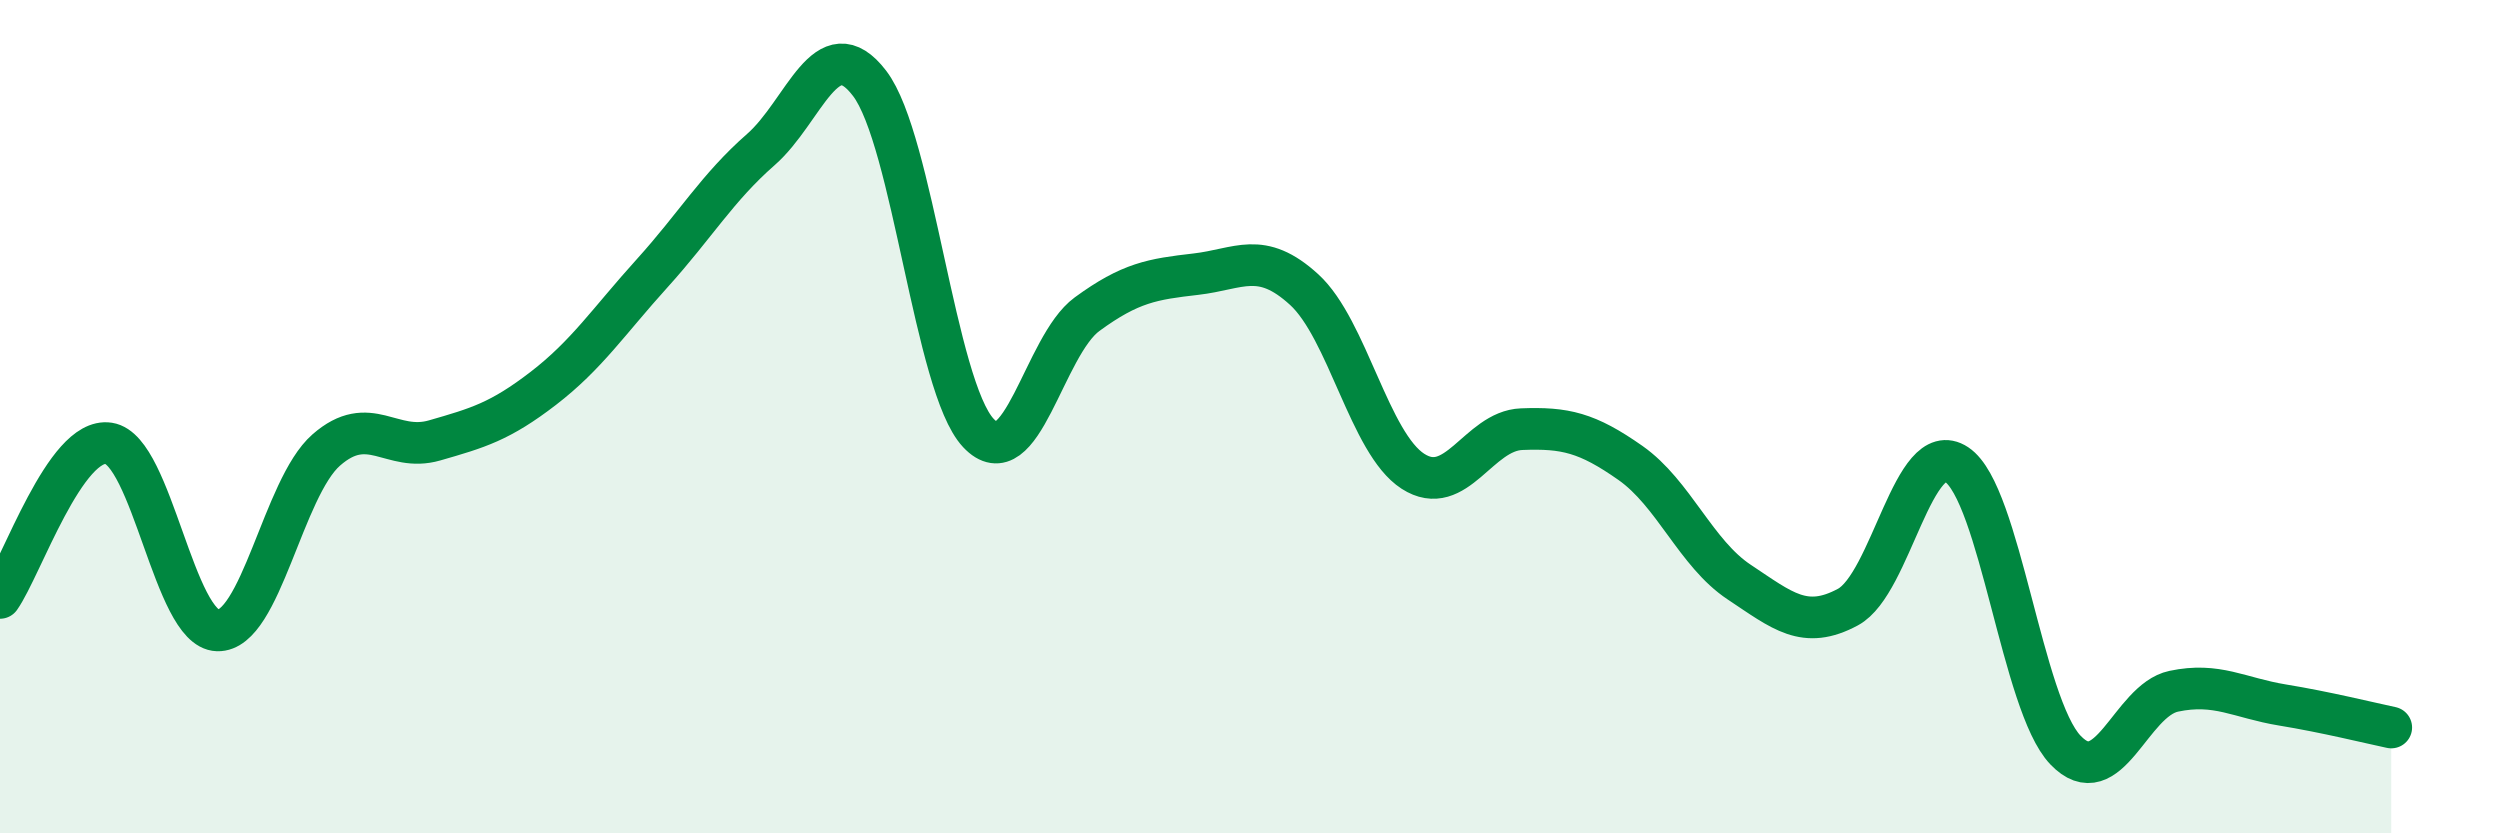
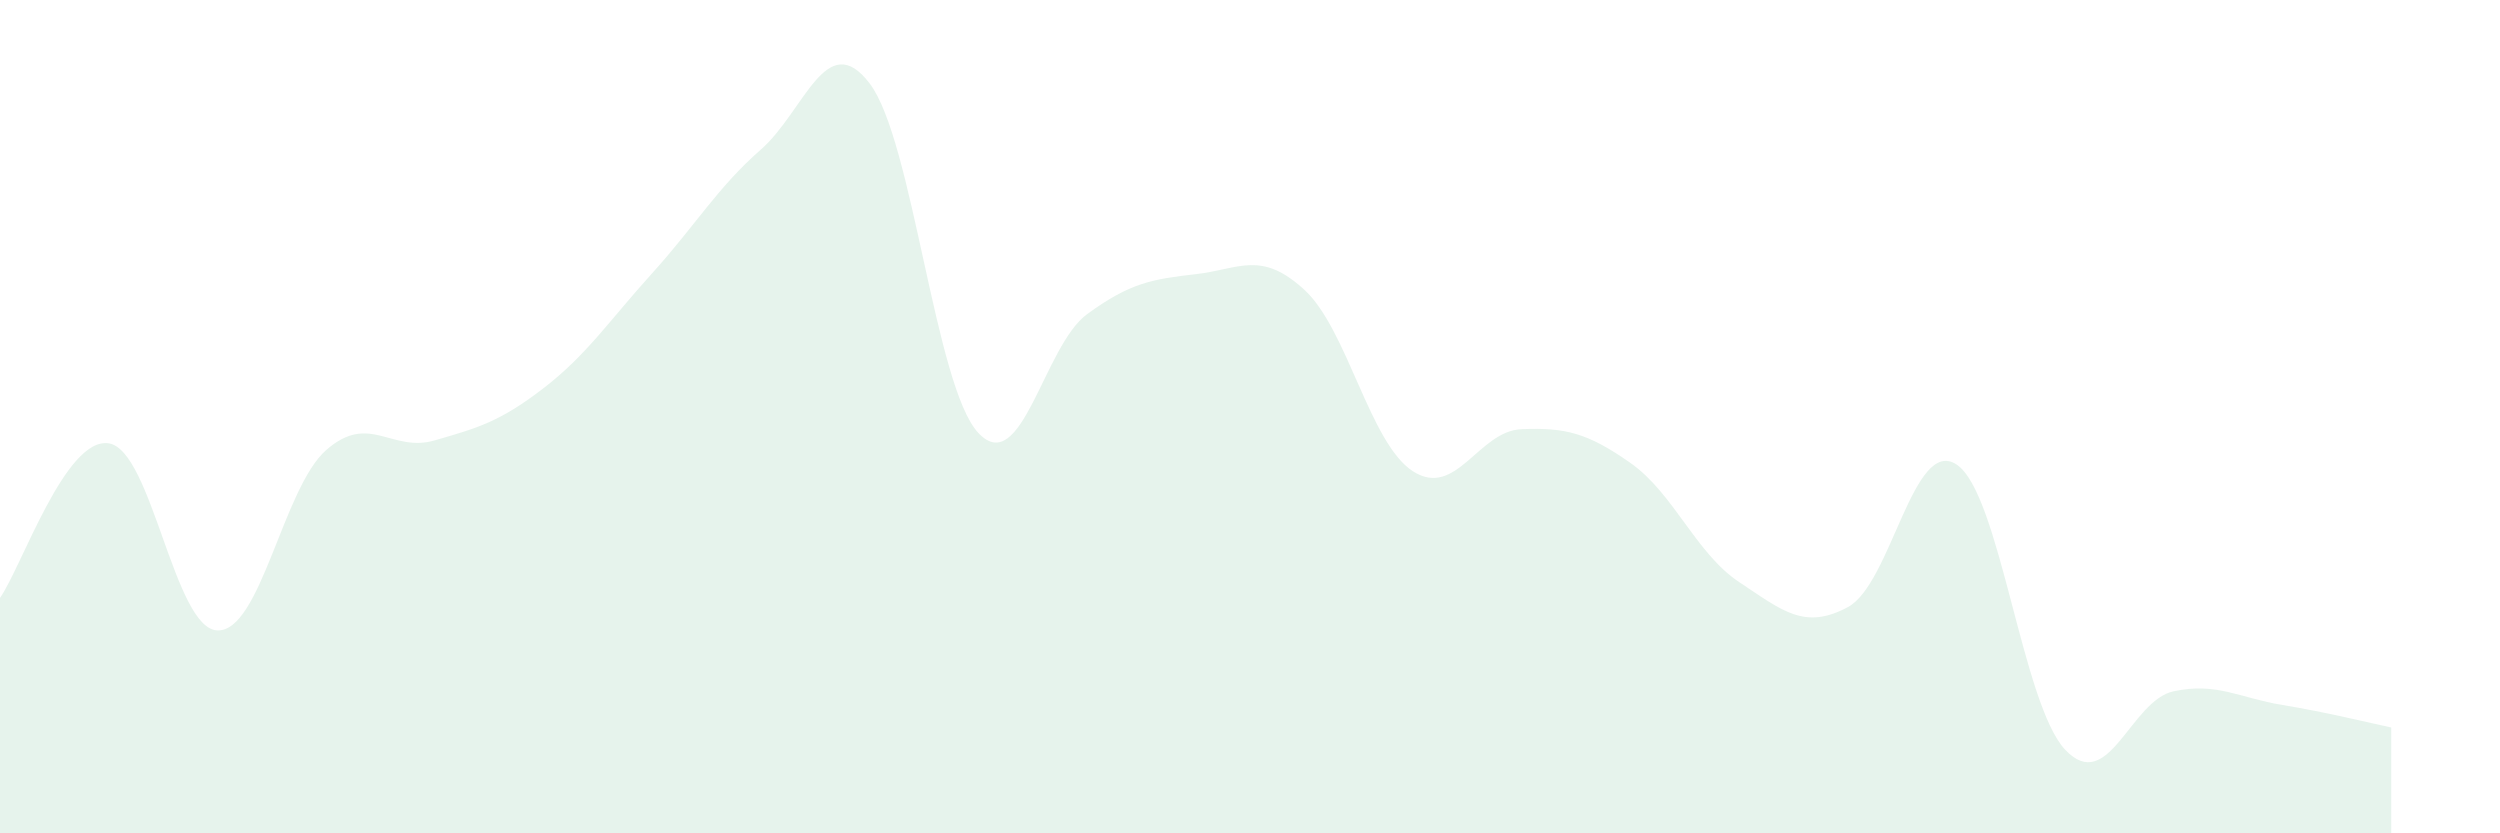
<svg xmlns="http://www.w3.org/2000/svg" width="60" height="20" viewBox="0 0 60 20">
  <path d="M 0,14.35 C 0.52,13.61 1.57,10.48 2.61,10.64 C 3.65,10.8 4.18,15.1 5.22,15.13 C 6.26,15.16 6.79,11.71 7.83,10.8 C 8.87,9.89 9.39,10.87 10.43,10.57 C 11.47,10.27 12,10.12 13.04,9.32 C 14.08,8.52 14.61,7.71 15.65,6.56 C 16.69,5.41 17.22,4.5 18.26,3.59 C 19.3,2.68 19.83,0.64 20.87,2 C 21.91,3.36 22.44,9.28 23.48,10.39 C 24.52,11.5 25.05,8.3 26.09,7.54 C 27.13,6.78 27.66,6.7 28.7,6.58 C 29.74,6.46 30.26,6 31.3,6.95 C 32.34,7.9 32.87,10.64 33.91,11.31 C 34.95,11.98 35.48,10.34 36.52,10.3 C 37.56,10.26 38.09,10.38 39.13,11.11 C 40.17,11.84 40.7,13.28 41.74,13.97 C 42.78,14.66 43.31,15.13 44.35,14.57 C 45.39,14.01 45.92,10.46 46.96,11.15 C 48,11.84 48.53,16.91 49.57,18 C 50.61,19.09 51.13,16.81 52.17,16.59 C 53.21,16.37 53.74,16.75 54.78,16.92 C 55.82,17.09 56.87,17.35 57.39,17.46L57.39 20L0 20Z" fill="#008740" opacity="0.1" stroke-linecap="round" stroke-linejoin="round" />
-   <path d="M 0,14.35 C 0.52,13.61 1.57,10.48 2.61,10.64 C 3.65,10.8 4.18,15.1 5.22,15.13 C 6.26,15.16 6.79,11.71 7.83,10.8 C 8.87,9.89 9.39,10.87 10.43,10.57 C 11.47,10.27 12,10.12 13.04,9.32 C 14.08,8.52 14.61,7.71 15.65,6.56 C 16.69,5.41 17.22,4.5 18.26,3.59 C 19.3,2.68 19.83,0.64 20.87,2 C 21.91,3.36 22.44,9.28 23.48,10.39 C 24.52,11.5 25.05,8.3 26.09,7.54 C 27.13,6.78 27.66,6.7 28.7,6.58 C 29.74,6.46 30.26,6 31.3,6.95 C 32.34,7.9 32.87,10.64 33.91,11.31 C 34.95,11.98 35.48,10.34 36.52,10.3 C 37.56,10.26 38.09,10.38 39.13,11.11 C 40.17,11.84 40.7,13.28 41.74,13.97 C 42.78,14.66 43.31,15.13 44.35,14.57 C 45.39,14.01 45.92,10.46 46.96,11.15 C 48,11.84 48.53,16.91 49.57,18 C 50.61,19.09 51.13,16.81 52.17,16.59 C 53.21,16.37 53.74,16.75 54.78,16.92 C 55.82,17.09 56.87,17.35 57.39,17.46" stroke="#008740" stroke-width="1" fill="none" stroke-linecap="round" stroke-linejoin="round" />
</svg>